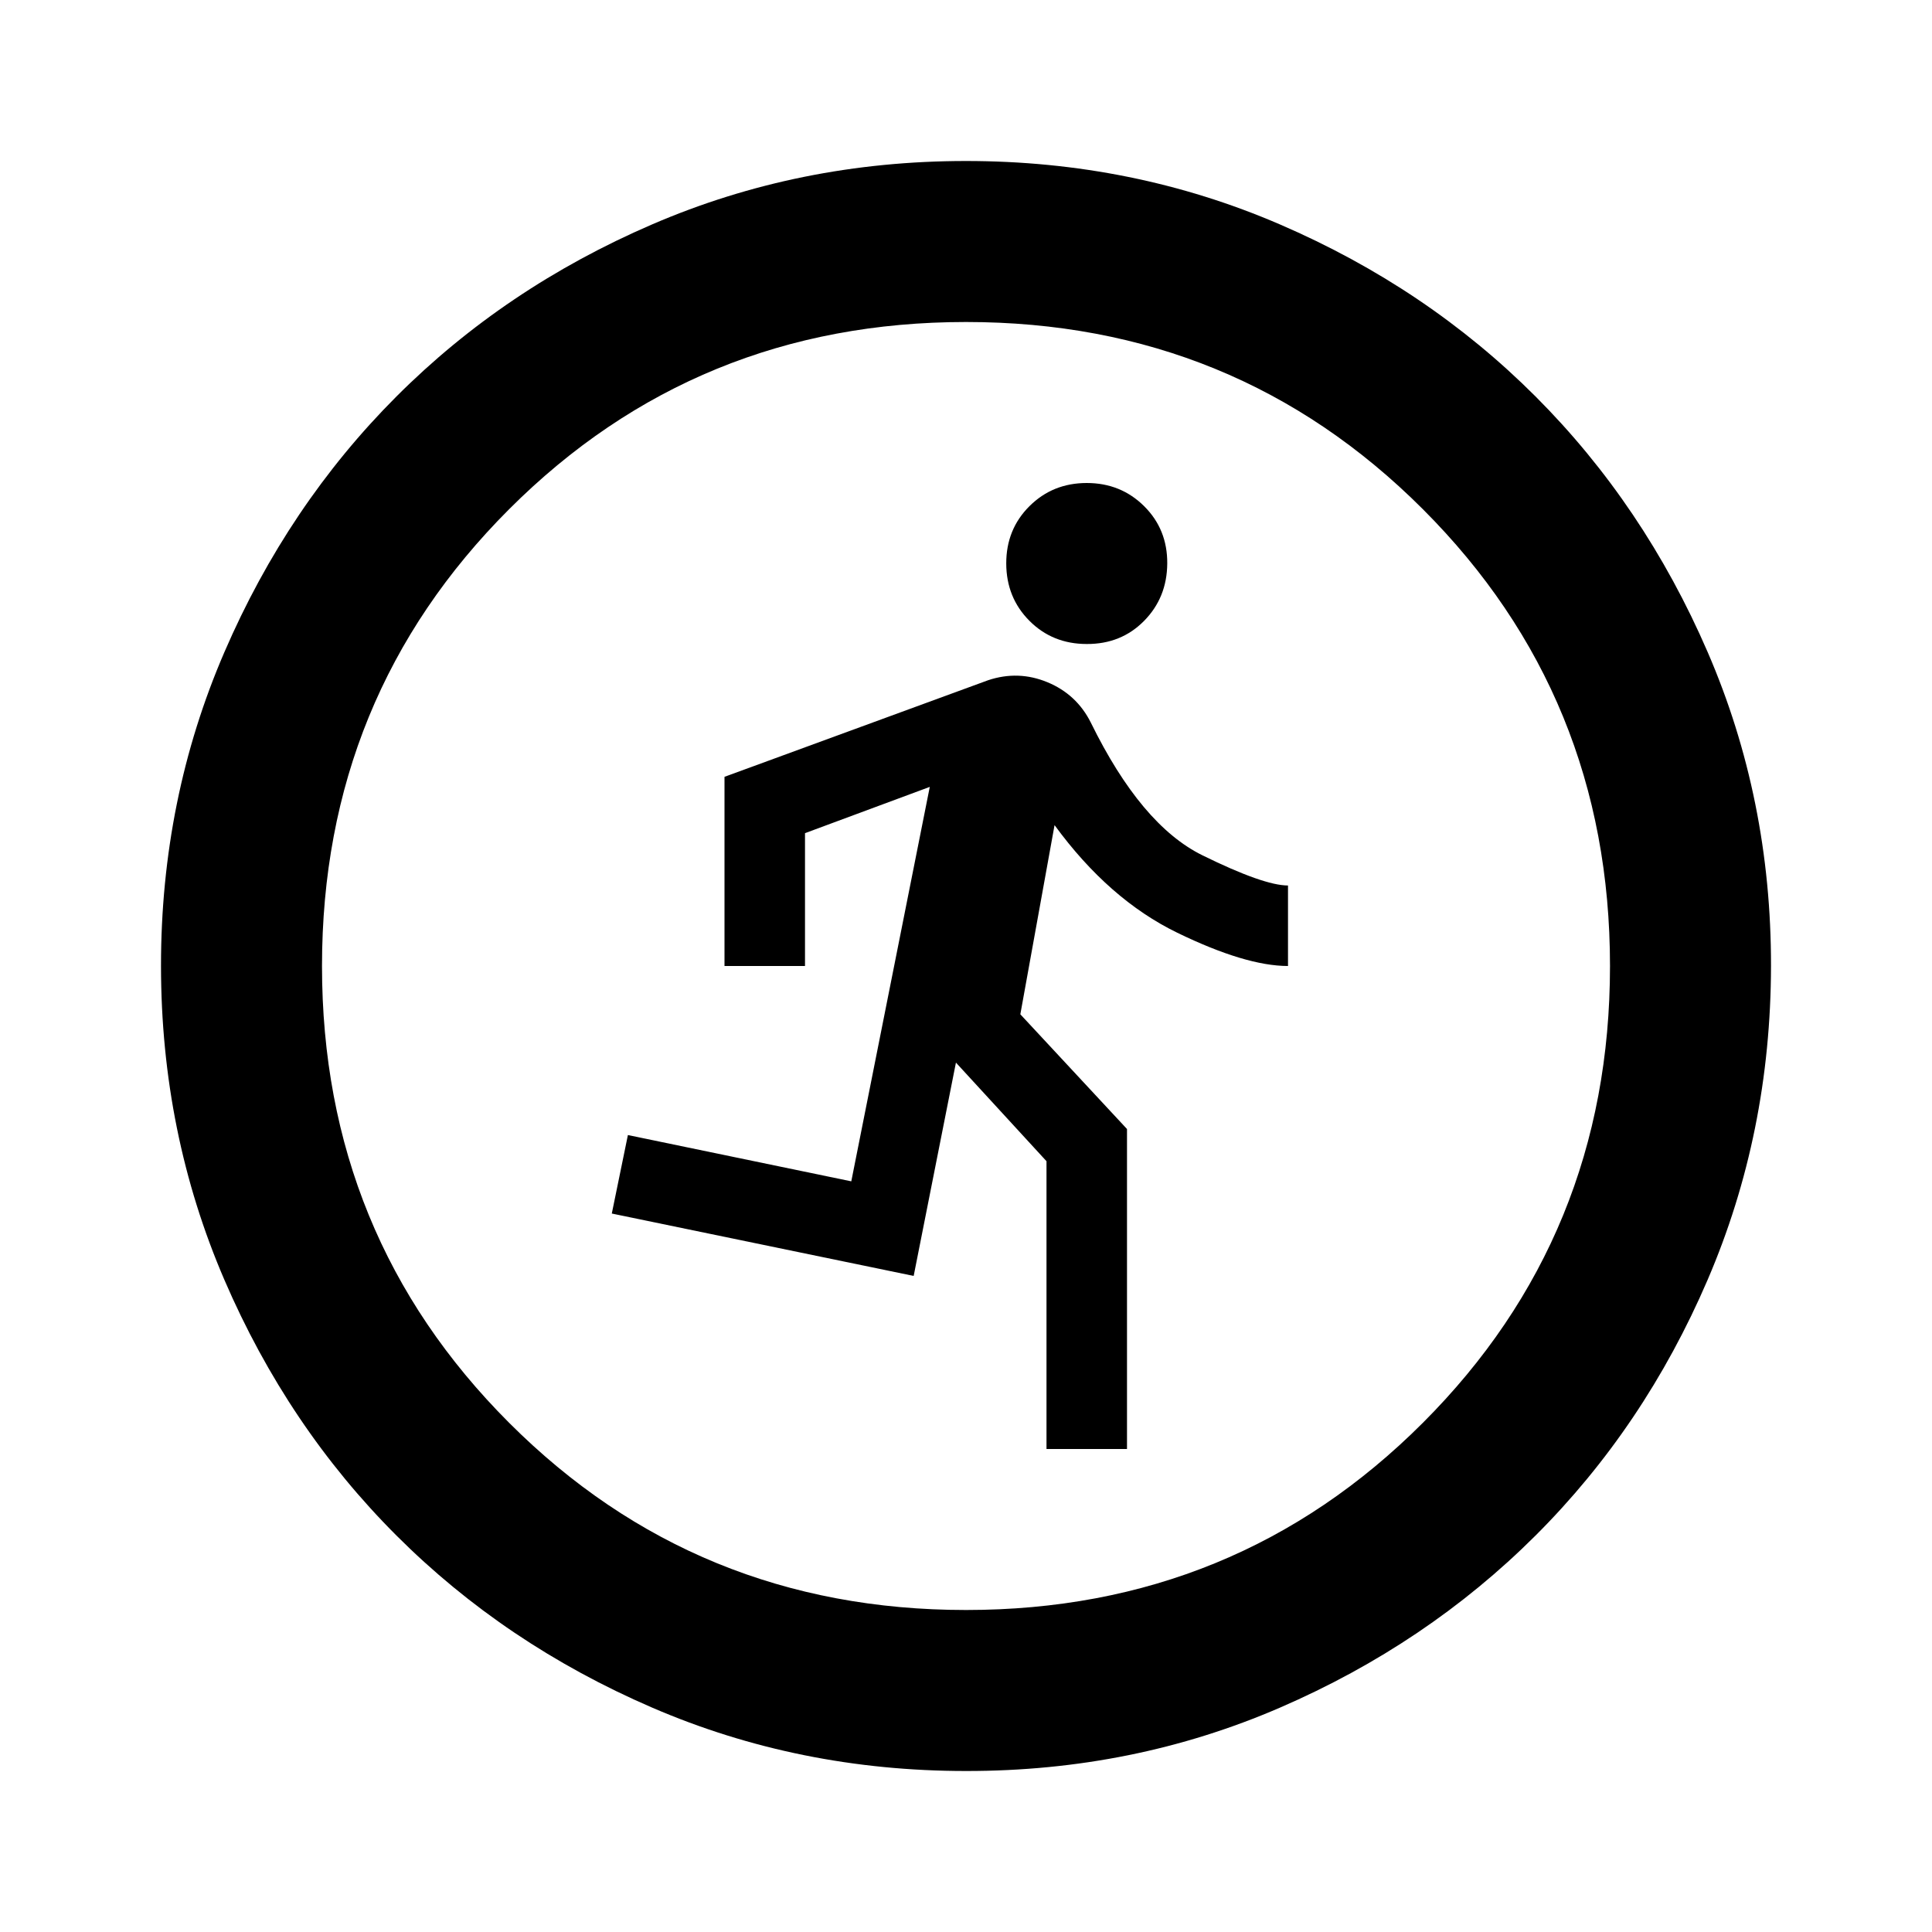
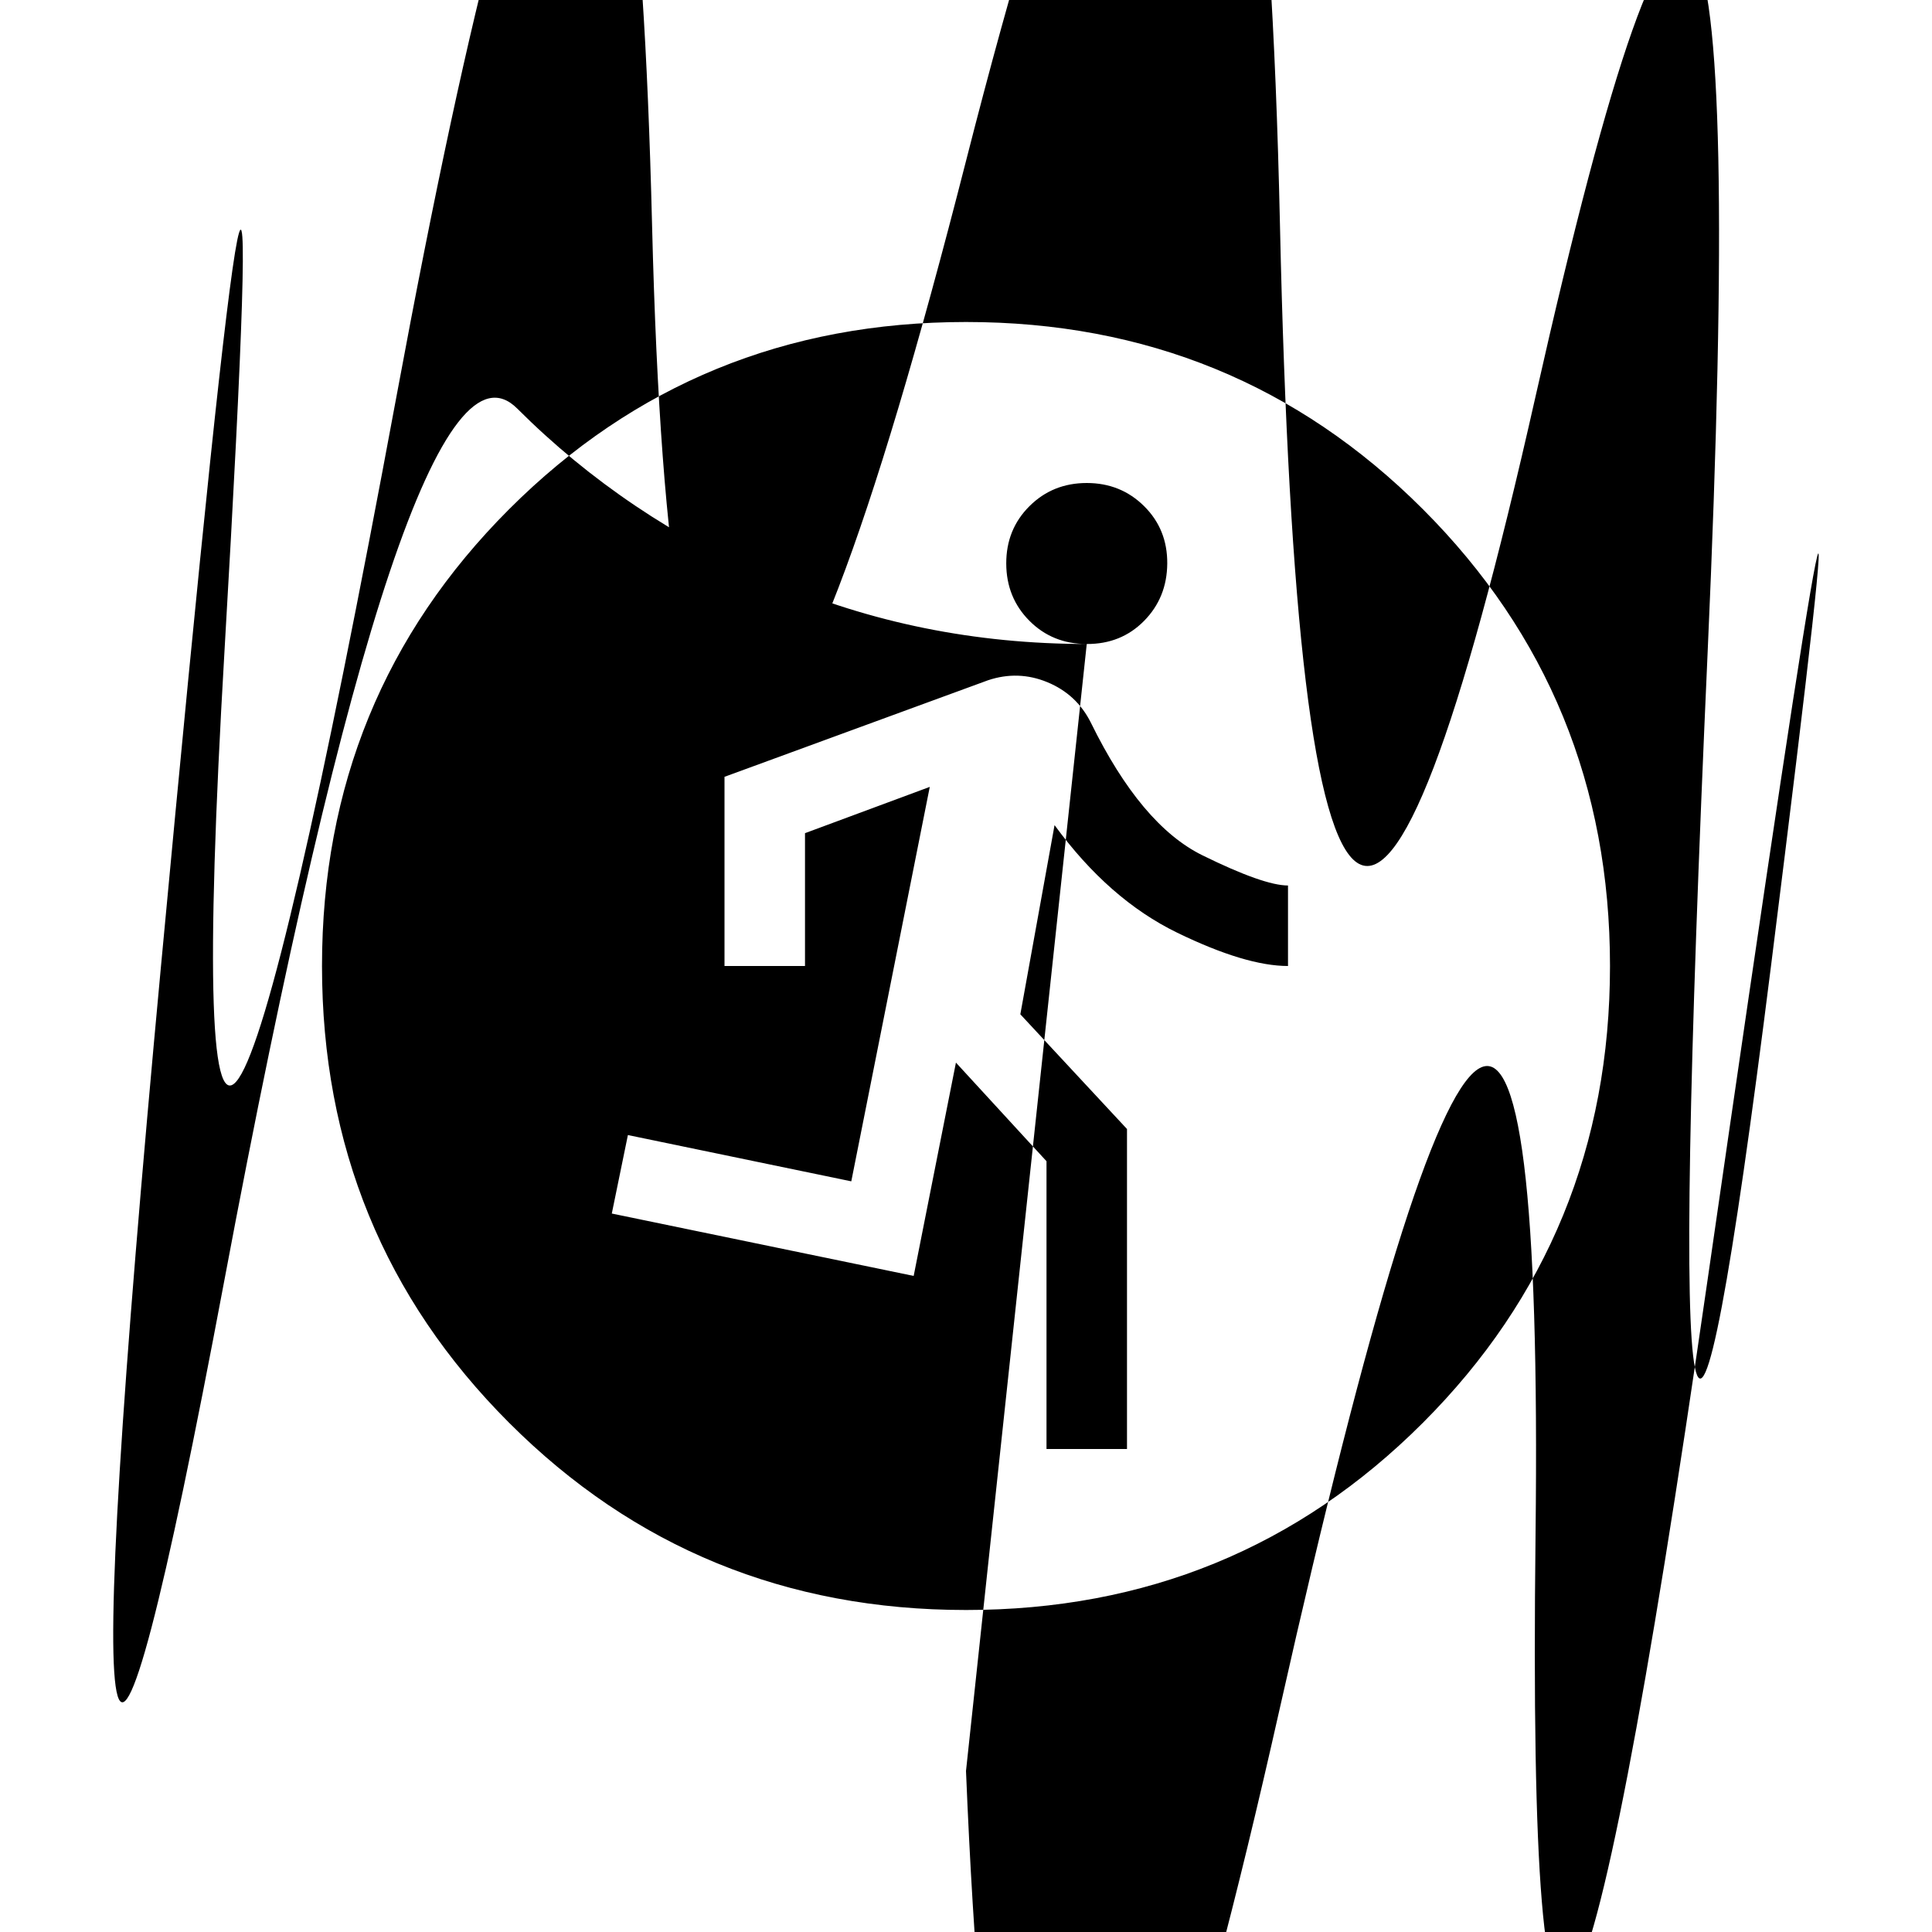
<svg xmlns="http://www.w3.org/2000/svg" width="800" height="800" viewBox="0 0 24 24">
-   <path fill="currentColor" d="M13 18v-3.575L11.875 13.2l-.525 2.65l-3.75-.775l.2-.975l2.775.575l.975-4.9l-1.55.575V12H9V9.65l3.275-1.2q.375-.125.737.025t.538.5q.625 1.275 1.387 1.65T16 11v1q-.525 0-1.375-.413T13.1 10.25l-.425 2.35L14 14.025V18zm.5-10q-.425 0-.712-.288T12.5 7t.288-.712T13.5 6t.713.288T14.5 7t-.288.713T13.5 8M12 22q-2.075 0-3.9-.788t-3.175-2.137T2.788 15.9T2 12t.788-3.9t2.137-3.175T8.1 2.788T12 2t3.9.788t3.175 2.137T21.213 8.1T22 12t-.788 3.9t-2.137 3.175t-3.175 2.138T12 22m0-2q3.35 0 5.675-2.325T20 12t-2.325-5.675T12 4T6.325 6.325T4 12t2.325 5.675T12 20" />
+   <path fill="currentColor" d="M13 18v-3.575L11.875 13.2l-.525 2.65l-3.75-.775l.2-.975l2.775.575l.975-4.9l-1.55.575V12H9V9.65l3.275-1.2q.375-.125.737.025t.538.5q.625 1.275 1.387 1.65T16 11v1q-.525 0-1.375-.413T13.1 10.25l-.425 2.35L14 14.025V18zm.5-10q-.425 0-.712-.288T12.5 7t.288-.712T13.5 6t.713.288T14.5 7t-.288.713T13.5 8q-2.075 0-3.9-.788t-3.175-2.137T2.788 15.9T2 12t.788-3.9t2.137-3.175T8.1 2.788T12 2t3.9.788t3.175 2.137T21.213 8.1T22 12t-.788 3.9t-2.137 3.175t-3.175 2.138T12 22m0-2q3.35 0 5.675-2.325T20 12t-2.325-5.675T12 4T6.325 6.325T4 12t2.325 5.675T12 20" />
</svg>